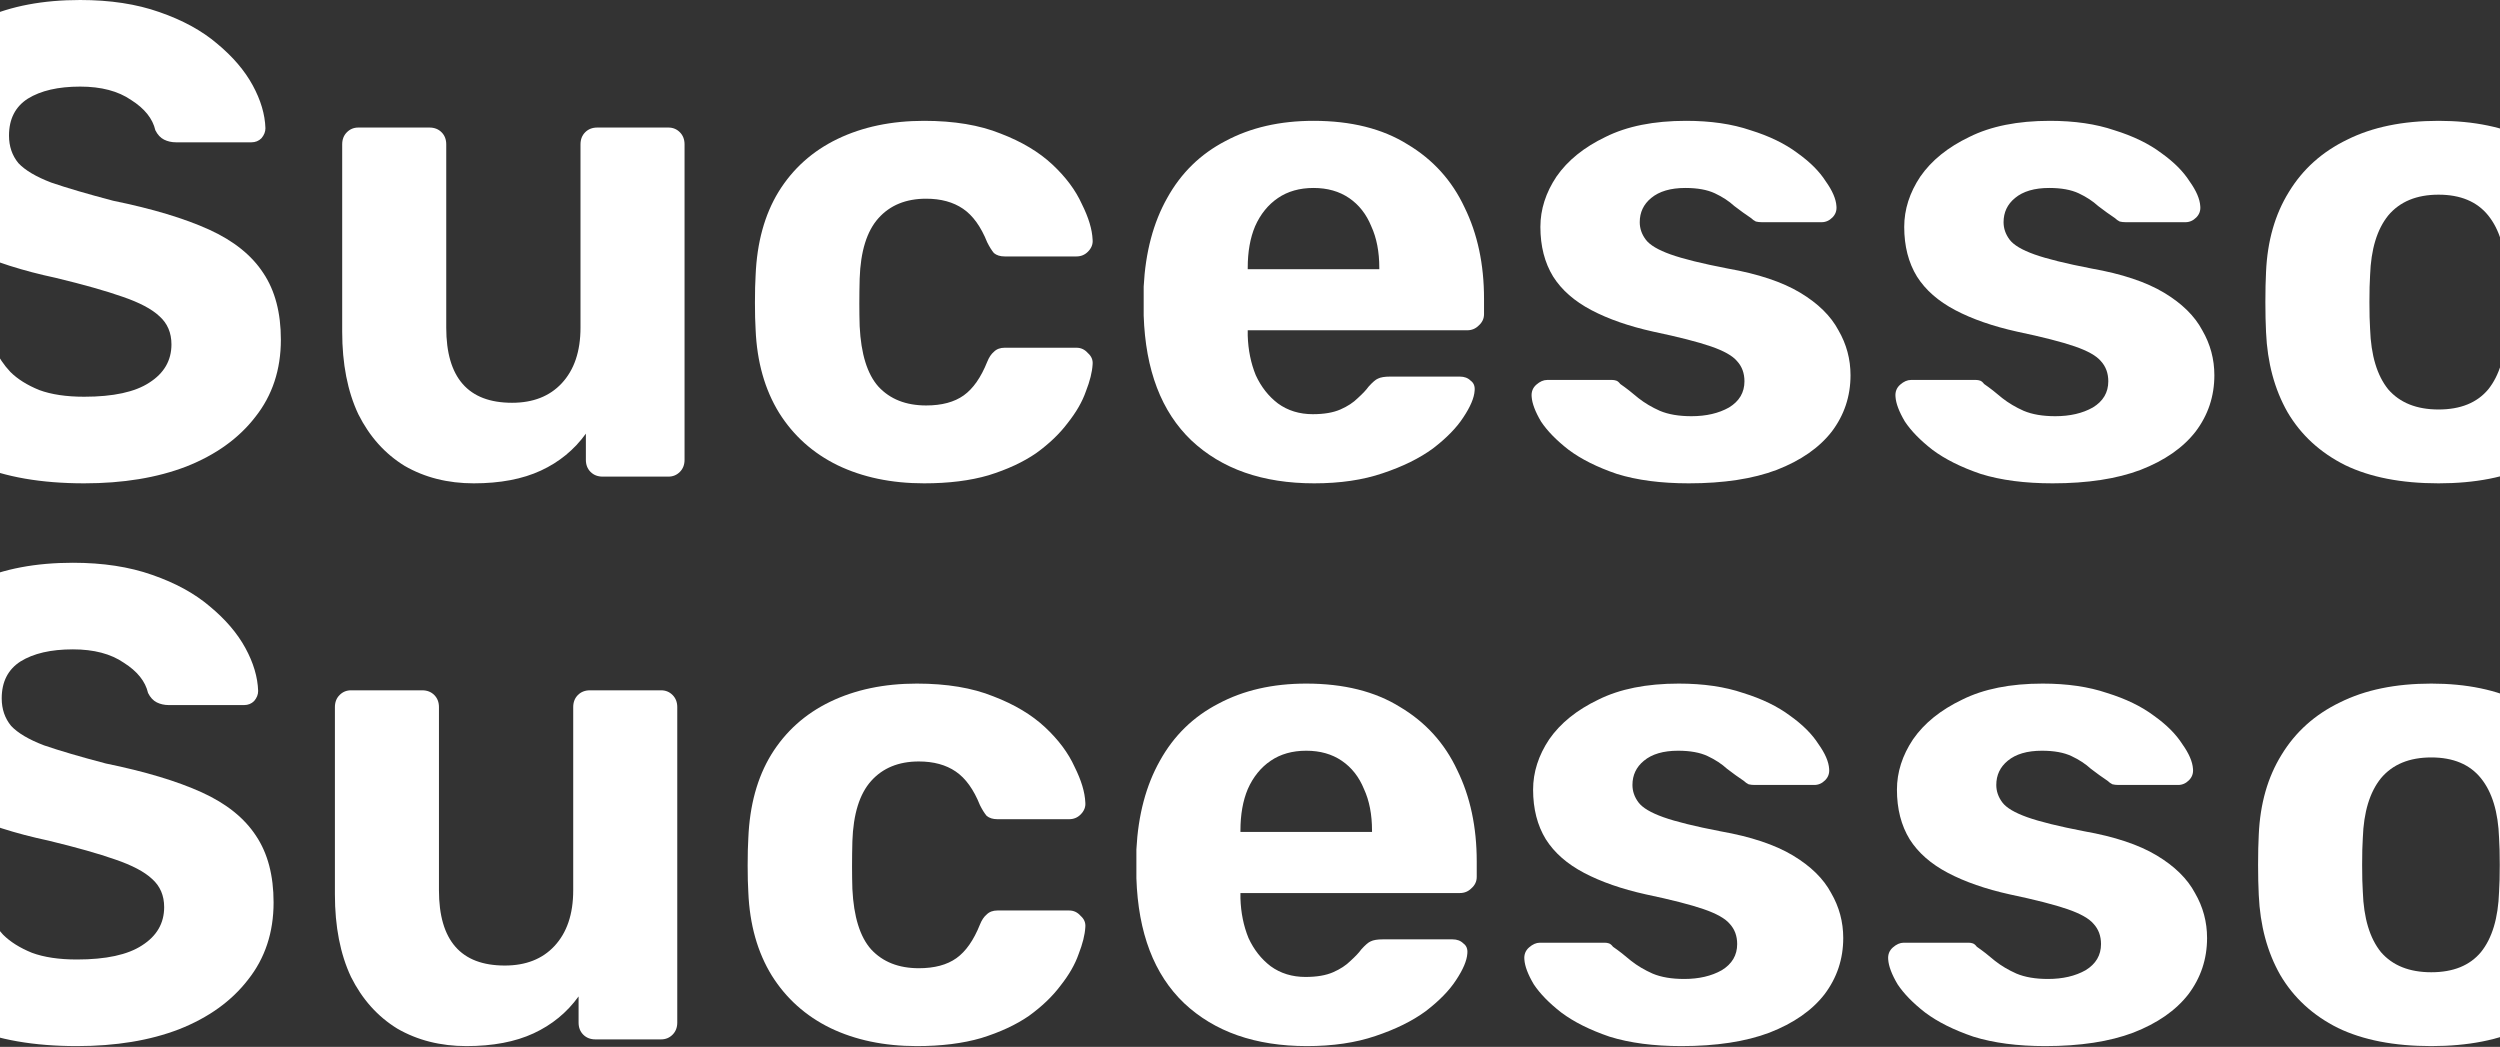
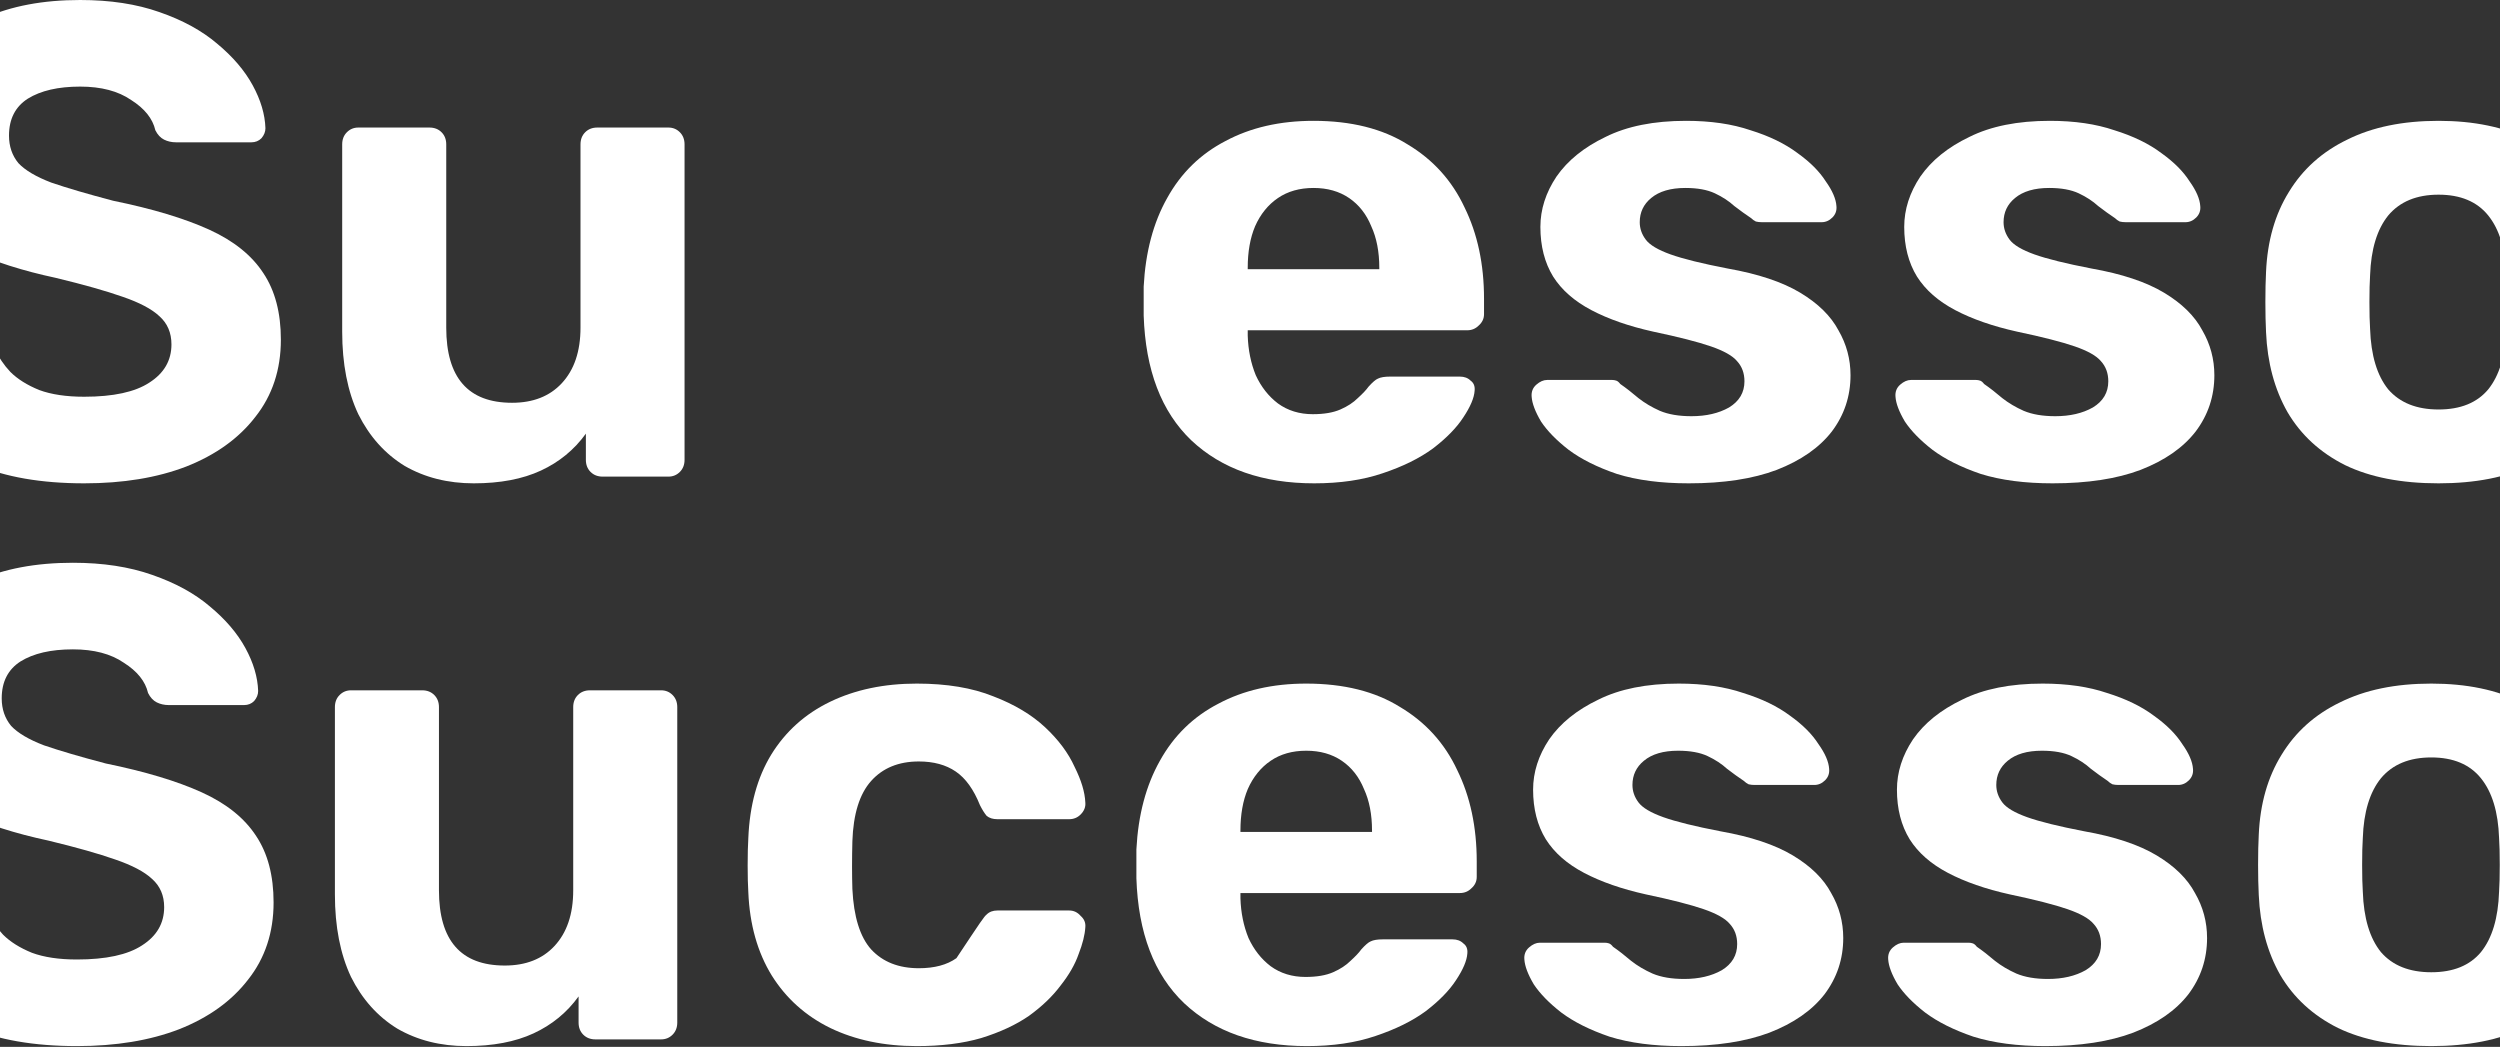
<svg xmlns="http://www.w3.org/2000/svg" width="1920" height="804" viewBox="0 0 1920 804" fill="none">
  <rect x="0" y="0" width="1920" height="804" fill="#333333" stroke="none" />
  <path d="M1872.82 371.199C1844.29 371.199 1820.4 366.559 1801.16 357.279C1781.91 347.656 1767.13 334.079 1756.82 316.55C1746.85 299.022 1741.35 278.571 1740.32 255.199C1739.98 248.325 1739.81 240.592 1739.81 232C1739.81 223.063 1739.98 215.33 1740.32 208.8C1741.35 185.084 1747.2 164.634 1757.85 147.449C1768.51 129.92 1783.46 116.515 1802.7 107.235C1821.95 97.612 1845.32 92.8 1872.82 92.8C1899.97 92.8 1923.17 97.612 1942.42 107.235C1961.67 116.515 1976.62 129.92 1987.27 147.449C1997.93 164.634 2003.77 185.084 2004.8 208.8C2005.49 215.33 2005.83 223.063 2005.83 232C2005.83 240.592 2005.49 248.325 2004.8 255.199C2003.77 278.571 1998.1 299.022 1987.79 316.55C1977.82 334.079 1963.21 347.656 1943.97 357.279C1924.72 366.559 1901 371.199 1872.82 371.199ZM1872.82 314.488C1889.66 314.488 1902.38 309.333 1910.97 299.022C1919.56 288.367 1924.2 272.9 1924.89 252.622C1925.23 247.466 1925.41 240.592 1925.41 232C1925.41 223.407 1925.23 216.533 1924.89 211.377C1924.2 191.443 1919.56 176.148 1910.97 165.493C1902.38 154.838 1889.66 149.511 1872.82 149.511C1855.98 149.511 1843.09 154.838 1834.15 165.493C1825.56 176.148 1820.92 191.443 1820.23 211.377C1819.89 216.533 1819.72 223.407 1819.72 232C1819.72 240.592 1819.89 247.466 1820.23 252.622C1820.92 272.9 1825.56 288.367 1834.15 299.022C1843.09 309.333 1855.98 314.488 1872.82 314.488Z" fill="white" style="mix-blend-mode:overlay" />
  <path d="M1576.38 371.199C1555.07 371.199 1536.68 368.793 1521.22 363.981C1506.09 358.826 1493.72 352.639 1484.1 345.422C1474.82 338.204 1467.77 330.986 1462.96 323.768C1458.49 316.207 1456.08 309.848 1455.74 304.693C1455.4 300.912 1456.6 297.819 1459.35 295.413C1462.1 293.007 1464.85 291.804 1467.6 291.804H1517.61C1518.64 291.804 1519.67 291.976 1520.7 292.319C1521.73 292.663 1522.76 293.522 1523.79 294.897C1528.26 297.991 1532.9 301.599 1537.71 305.724C1542.53 309.505 1548.02 312.77 1554.21 315.519C1560.74 318.269 1568.82 319.644 1578.44 319.644C1589.78 319.644 1599.41 317.41 1607.31 312.942C1615.22 308.13 1619.17 301.428 1619.17 292.835C1619.17 286.648 1617.28 281.493 1613.5 277.368C1610.06 273.244 1603.36 269.463 1593.39 266.026C1583.43 262.589 1568.65 258.808 1549.06 254.684C1530.5 250.559 1514.69 245.06 1501.62 238.186C1488.56 231.312 1478.77 222.72 1472.24 212.408C1465.71 201.754 1462.44 189.037 1462.44 174.257C1462.44 160.853 1466.57 147.964 1474.82 135.591C1483.41 123.218 1495.95 113.078 1512.45 105.173C1528.95 96.924 1549.57 92.8 1574.32 92.8C1593.22 92.8 1609.72 95.206 1623.81 100.018C1638.25 104.486 1650.28 110.329 1659.9 117.546C1669.52 124.42 1676.74 131.638 1681.55 139.2C1686.71 146.417 1689.46 152.776 1689.8 158.275C1690.15 161.712 1689.11 164.634 1686.71 167.04C1684.3 169.446 1681.55 170.649 1678.46 170.649L1632.58 170.649C1630.86 170.649 1629.31 170.477 1627.94 170.133C1626.56 169.446 1625.36 168.586 1624.33 167.555C1620.2 164.806 1615.91 161.712 1611.44 158.275C1607.31 154.495 1602.33 151.229 1596.49 148.48C1590.64 145.73 1583.08 144.355 1573.8 144.355C1562.46 144.355 1553.7 146.933 1547.51 152.089C1541.67 156.9 1538.74 163.087 1538.74 170.649C1538.74 175.46 1540.29 179.929 1543.38 184.053C1546.48 188.177 1552.84 191.958 1562.46 195.395C1572.08 198.832 1586.69 202.441 1606.28 206.222C1629.65 210.346 1648.21 216.533 1661.96 224.782C1675.71 233.031 1685.51 242.654 1691.35 253.653C1697.54 264.308 1700.63 275.822 1700.63 288.195C1700.63 304.349 1695.82 318.785 1686.19 331.502C1676.57 343.875 1662.48 353.67 1643.92 360.888C1625.7 367.762 1603.19 371.199 1576.38 371.199Z" fill="white" style="mix-blend-mode:overlay" />
  <path d="M1296.95 371.199C1275.64 371.199 1257.26 368.793 1241.79 363.981C1226.67 358.826 1214.29 352.639 1204.67 345.422C1195.39 338.204 1188.34 330.986 1183.53 323.768C1179.06 316.207 1176.66 309.848 1176.31 304.693C1175.97 300.912 1177.17 297.819 1179.92 295.413C1182.67 293.007 1185.42 291.804 1188.17 291.804H1238.18C1239.21 291.804 1240.24 291.976 1241.27 292.319C1242.3 292.663 1243.34 293.522 1244.37 294.897C1248.83 297.991 1253.47 301.599 1258.29 305.724C1263.1 309.505 1268.6 312.77 1274.78 315.519C1281.31 318.269 1289.39 319.644 1299.02 319.644C1310.36 319.644 1319.98 317.41 1327.89 312.942C1335.79 308.13 1339.74 301.428 1339.74 292.835C1339.74 286.648 1337.85 281.493 1334.07 277.368C1330.64 273.244 1323.93 269.463 1313.97 266.026C1304 262.589 1289.22 258.808 1269.63 254.684C1251.07 250.559 1235.26 245.06 1222.2 238.186C1209.14 231.312 1199.34 222.72 1192.81 212.408C1186.28 201.754 1183.02 189.037 1183.02 174.257C1183.02 160.853 1187.14 147.964 1195.39 135.591C1203.98 123.218 1216.53 113.078 1233.02 105.173C1249.52 96.924 1270.14 92.8 1294.89 92.8C1313.79 92.8 1330.29 95.206 1344.38 100.018C1358.82 104.486 1370.85 110.329 1380.47 117.546C1390.1 124.42 1397.31 131.638 1402.13 139.2C1407.28 146.417 1410.03 152.776 1410.38 158.275C1410.72 161.712 1409.69 164.634 1407.28 167.04C1404.88 169.446 1402.13 170.649 1399.03 170.649L1353.15 170.649C1351.43 170.649 1349.88 170.477 1348.51 170.133C1347.13 169.446 1345.93 168.586 1344.9 167.555C1340.78 164.806 1336.48 161.712 1332.01 158.275C1327.89 154.495 1322.9 151.229 1317.06 148.48C1311.22 145.73 1303.66 144.355 1294.38 144.355C1283.03 144.355 1274.27 146.933 1268.08 152.089C1262.24 156.9 1259.32 163.087 1259.32 170.649C1259.32 175.46 1260.86 179.929 1263.96 184.053C1267.05 188.177 1273.41 191.958 1283.03 195.395C1292.66 198.832 1307.26 202.441 1326.86 206.222C1350.23 210.346 1368.79 216.533 1382.54 224.782C1396.28 233.031 1406.08 242.654 1411.92 253.653C1418.11 264.308 1421.2 275.822 1421.2 288.195C1421.2 304.349 1416.39 318.785 1406.77 331.502C1397.14 343.875 1383.05 353.67 1364.49 360.888C1346.27 367.762 1323.76 371.199 1296.95 371.199Z" fill="white" style="mix-blend-mode:overlay" />
  <path d="M1009.29 371.199C969.769 371.199 938.32 360.201 914.948 338.204C891.92 316.207 879.718 284.242 878.344 242.311C878.344 239.561 878.344 235.952 878.344 231.484C878.344 226.672 878.344 222.891 878.344 220.142C879.718 193.677 885.733 170.992 896.388 152.089C907.043 132.841 921.994 118.234 941.241 108.266C960.489 97.955 983.001 92.8 1008.78 92.8C1037.65 92.8 1061.71 98.815 1080.96 110.844C1100.55 122.53 1115.15 138.684 1124.78 159.306C1134.75 179.585 1139.73 202.957 1139.73 229.422V241.28C1139.73 244.717 1138.35 247.638 1135.61 250.044C1133.2 252.45 1130.28 253.653 1126.84 253.653L958.255 253.653C958.255 253.997 958.255 254.684 958.255 255.715C958.255 256.402 958.255 257.09 958.255 257.777C958.598 268.776 960.661 278.915 964.441 288.195C968.566 297.131 974.237 304.349 981.455 309.848C989.016 315.348 997.952 318.097 1008.26 318.097C1016.86 318.097 1023.9 316.894 1029.4 314.488C1034.9 312.082 1039.37 309.161 1042.81 305.724C1046.59 302.287 1049.34 299.365 1051.05 296.959C1054.15 293.522 1056.55 291.46 1058.27 290.773C1060.33 289.742 1063.43 289.226 1067.55 289.226H1121.17C1124.61 289.226 1127.36 290.257 1129.42 292.319C1131.82 294.038 1132.86 296.616 1132.51 300.053C1132.17 305.552 1129.25 312.426 1123.75 320.675C1118.59 328.58 1110.86 336.485 1100.55 344.39C1090.24 351.952 1077.35 358.31 1061.88 363.466C1046.76 368.621 1029.23 371.199 1009.29 371.199ZM958.255 206.737L1059.3 206.737V205.706C1059.3 193.333 1057.24 182.678 1053.12 173.742C1049.34 164.462 1043.66 157.244 1036.1 152.089C1028.54 146.933 1019.43 144.355 1008.78 144.355C998.124 144.355 989.016 146.933 981.455 152.089C973.893 157.244 968.05 164.462 963.925 173.742C960.145 182.678 958.255 193.333 958.255 205.706V206.737Z" fill="white" style="mix-blend-mode:overlay" />
-   <path d="M709.717 371.199C684.627 371.199 662.458 366.559 643.21 357.279C624.307 347.999 609.356 334.595 598.357 317.066C587.359 299.193 581.344 277.884 580.313 253.137C579.969 247.638 579.797 240.764 579.797 232.515C579.797 223.923 579.969 216.877 580.313 211.377C581.344 186.287 587.187 164.977 597.842 147.449C608.84 129.576 623.963 116 643.21 106.72C662.458 97.44 684.627 92.8 709.717 92.8C732.745 92.8 752.336 96.065 768.49 102.595C784.644 108.782 797.877 116.687 808.188 126.311C818.499 135.935 826.06 146.074 830.872 156.729C836.028 167.04 838.777 176.148 839.121 184.053C839.465 187.49 838.262 190.583 835.512 193.333C833.106 195.739 830.185 196.942 826.748 196.942L771.583 196.942C768.146 196.942 765.397 196.083 763.335 194.364C761.616 192.302 759.897 189.552 758.179 186.115C753.367 174.086 747.181 165.493 739.619 160.337C732.058 155.182 722.606 152.604 711.263 152.604C695.797 152.604 683.595 157.588 674.659 167.555C665.723 177.523 660.911 192.989 660.224 213.955C659.88 227.36 659.88 239.561 660.224 250.56C661.255 271.869 666.066 287.336 674.659 296.959C683.595 306.583 695.797 311.395 711.263 311.395C723.293 311.395 732.917 308.817 740.135 303.662C747.352 298.506 753.367 289.913 758.179 277.884C759.554 274.447 761.272 271.869 763.335 270.151C765.397 268.088 768.146 267.057 771.583 267.057H826.748C830.185 267.057 833.106 268.432 835.512 271.182C838.262 273.588 839.465 276.509 839.121 279.946C838.777 285.789 837.059 292.663 833.965 300.568C831.216 308.473 826.576 316.55 820.045 324.799C813.859 333.048 805.782 340.782 795.814 347.999C785.847 354.873 773.645 360.544 759.21 365.013C745.118 369.137 728.621 371.199 709.717 371.199Z" fill="white" style="mix-blend-mode:overlay" />
  <path d="M363.853 371.2C343.918 371.2 326.217 366.732 310.75 357.796C295.627 348.516 283.769 335.283 275.177 318.098C266.928 300.569 262.804 279.432 262.804 254.685V110.845C262.804 107.065 264.007 103.971 266.413 101.565C268.819 99.159 271.74 97.957 275.177 97.957L329.826 97.957C333.607 97.957 336.7 99.159 339.106 101.565C341.512 103.971 342.715 107.065 342.715 110.845V251.592C342.715 290.087 359.556 309.334 393.239 309.334C409.393 309.334 422.11 304.35 431.39 294.383C441.014 284.072 445.826 269.808 445.826 251.592V110.845C445.826 107.065 447.029 103.971 449.434 101.565C451.84 99.159 454.934 97.957 458.715 97.957L513.363 97.957C516.8 97.957 519.722 99.159 522.128 101.565C524.533 103.971 525.736 107.065 525.736 110.845V353.156C525.736 356.937 524.533 360.03 522.128 362.436C519.722 364.842 516.8 366.045 513.363 366.045H462.839C459.058 366.045 455.965 364.842 453.559 362.436C451.153 360.03 449.95 356.937 449.95 353.156V333.049C441.014 345.423 429.5 354.875 415.408 361.405C401.316 367.935 384.131 371.2 363.853 371.2Z" fill="white" style="mix-blend-mode:overlay" />
  <path d="M64.653 371.199C31.658 371.199 3.99 366.387 -18.351 356.764C-40.348 347.14 -57.018 334.595 -68.36 319.128C-79.702 303.662 -85.717 287.164 -86.404 269.635C-86.404 266.885 -85.373 264.479 -83.311 262.417C-81.249 260.011 -78.671 258.808 -75.578 258.808H-20.413C-15.945 258.808 -12.508 259.839 -10.102 261.902C-7.696 263.62 -5.462 265.854 -3.4 268.604C-0.994 274.447 2.787 280.118 7.942 285.617C13.442 291.116 20.831 295.756 30.111 299.537C39.391 302.974 50.905 304.693 64.653 304.693C86.994 304.693 103.664 301.084 114.662 293.866C126.004 286.648 131.675 276.853 131.675 264.479C131.675 255.543 128.582 248.325 122.396 242.826C116.553 237.327 107.101 232.343 94.04 227.875C81.323 223.407 64.31 218.595 43 213.44C17.222 207.94 -4.775 200.894 -22.991 192.302C-40.863 183.366 -54.44 172.023 -63.72 158.275C-72.656 144.183 -77.124 126.826 -77.124 106.204C-77.124 85.582 -71.453 67.366 -60.111 51.556C-48.769 35.401 -32.786 22.856 -12.164 13.92C8.458 4.64 33.033 0 61.56 0C84.588 0 104.867 3.093 122.396 9.28C140.268 15.467 155.047 23.544 166.733 33.511C178.763 43.478 187.871 54.133 194.058 65.475C200.244 76.818 203.509 87.816 203.853 98.471C203.853 101.221 202.822 103.798 200.76 106.204C198.698 108.266 196.12 109.298 193.026 109.298H135.284C131.847 109.298 128.754 108.61 126.004 107.235C123.255 105.861 121.021 103.455 119.302 100.018C117.24 91.081 111.053 83.348 100.742 76.818C90.775 69.944 77.714 66.507 61.56 66.507C44.719 66.507 31.314 69.6 21.347 75.787C11.723 81.973 6.911 91.425 6.911 104.142C6.911 112.391 9.317 119.437 14.129 125.28C19.285 130.779 27.705 135.763 39.391 140.231C51.421 144.355 67.231 148.995 86.822 154.151C117.068 160.337 141.643 167.727 160.547 176.32C179.45 184.912 193.37 196.083 202.306 209.831C211.243 223.235 215.711 240.248 215.711 260.871C215.711 283.899 209.18 303.662 196.12 320.159C183.403 336.657 165.702 349.374 143.018 358.31C120.677 366.903 94.556 371.199 64.653 371.199Z" fill="white" style="mix-blend-mode:overlay" />
  <path d="M1867.22 803.399C1838.7 803.399 1814.81 798.759 1795.56 789.479C1776.31 779.856 1761.53 766.28 1751.22 748.751C1741.26 731.222 1735.76 710.771 1734.73 687.4C1734.38 680.526 1734.21 672.792 1734.21 664.2C1734.21 655.263 1734.38 647.53 1734.73 641C1735.76 617.284 1741.6 596.834 1752.25 579.649C1762.91 562.12 1777.86 548.716 1797.11 539.436C1816.36 529.812 1839.73 525 1867.22 525C1894.38 525 1917.58 529.812 1936.82 539.436C1956.07 548.716 1971.02 562.12 1981.68 579.649C1992.33 596.834 1998.17 617.284 1999.21 641C1999.89 647.53 2000.24 655.263 2000.24 664.2C2000.24 672.792 1999.89 680.526 1999.21 687.4C1998.17 710.771 1992.5 731.222 1982.19 748.751C1972.22 766.28 1957.62 779.856 1938.37 789.479C1919.12 798.759 1895.41 803.399 1867.22 803.399ZM1867.22 746.688C1884.06 746.688 1896.78 741.533 1905.37 731.222C1913.97 720.567 1918.61 705.1 1919.29 684.822C1919.64 679.666 1919.81 672.792 1919.81 664.2C1919.81 655.607 1919.64 648.733 1919.29 643.578C1918.61 623.643 1913.97 608.348 1905.37 597.693C1896.78 587.038 1884.06 581.711 1867.22 581.711C1850.38 581.711 1837.49 587.038 1828.56 597.693C1819.96 608.348 1815.32 623.643 1814.64 643.578C1814.29 648.733 1814.12 655.607 1814.12 664.2C1814.12 672.792 1814.29 679.666 1814.64 684.822C1815.32 705.1 1819.96 720.567 1828.56 731.222C1837.49 741.533 1850.38 746.688 1867.22 746.688Z" fill="white" style="mix-blend-mode:overlay" />
  <path d="M1570.78 803.399C1549.47 803.399 1531.09 800.994 1515.62 796.182C1500.5 791.026 1488.12 784.839 1478.5 777.622C1469.22 770.404 1462.17 763.186 1457.36 755.968C1452.89 748.407 1450.49 742.048 1450.14 736.893C1449.8 733.112 1451 730.019 1453.75 727.613C1456.5 725.207 1459.25 724.004 1462 724.004H1512.01C1513.04 724.004 1514.07 724.176 1515.1 724.52C1516.14 724.863 1517.17 725.723 1518.2 727.097C1522.67 730.191 1527.31 733.8 1532.12 737.924C1536.93 741.705 1542.43 744.97 1548.62 747.72C1555.15 750.469 1563.22 751.844 1572.85 751.844C1584.19 751.844 1593.81 749.61 1601.72 745.142C1609.62 740.33 1613.58 733.628 1613.58 725.035C1613.58 718.848 1611.68 713.693 1607.9 709.569C1604.47 705.444 1597.76 701.663 1587.8 698.226C1577.83 694.789 1563.05 691.009 1543.46 686.884C1524.9 682.76 1509.09 677.26 1496.03 670.386C1482.97 663.512 1473.17 654.92 1466.64 644.609C1460.11 633.954 1456.85 621.237 1456.85 606.458C1456.85 593.053 1460.97 580.164 1469.22 567.791C1477.81 555.418 1490.36 545.278 1506.86 537.373C1523.35 529.124 1543.98 525 1568.72 525C1587.63 525 1604.12 527.406 1618.22 532.218C1632.65 536.686 1644.68 542.529 1654.3 549.747C1663.93 556.621 1671.15 563.838 1675.96 571.4C1681.11 578.618 1683.86 584.976 1684.21 590.475C1684.55 593.912 1683.52 596.834 1681.11 599.24C1678.71 601.646 1675.96 602.849 1672.86 602.849H1626.98C1625.26 602.849 1623.71 602.677 1622.34 602.333C1620.96 601.646 1619.76 600.787 1618.73 599.755C1614.61 597.006 1610.31 593.912 1605.84 590.475C1601.72 586.695 1596.73 583.429 1590.89 580.68C1585.05 577.93 1577.49 576.555 1568.21 576.555C1556.86 576.555 1548.1 579.133 1541.91 584.289C1536.07 589.101 1533.15 595.287 1533.15 602.849C1533.15 607.661 1534.7 612.129 1537.79 616.253C1540.88 620.378 1547.24 624.158 1556.86 627.595C1566.49 631.032 1581.1 634.641 1600.69 638.422C1624.06 642.546 1642.62 648.733 1656.37 656.982C1670.11 665.231 1679.91 674.855 1685.75 685.853C1691.94 696.508 1695.03 708.022 1695.03 720.395C1695.03 736.549 1690.22 750.985 1680.6 763.702C1670.97 776.075 1656.88 785.871 1638.32 793.088C1620.11 799.962 1597.59 803.399 1570.78 803.399Z" fill="white" style="mix-blend-mode:overlay" />
  <path d="M1291.36 803.399C1270.05 803.399 1251.66 800.994 1236.19 796.182C1221.07 791.026 1208.7 784.839 1199.07 777.622C1189.79 770.404 1182.75 763.186 1177.94 755.968C1173.47 748.407 1171.06 742.048 1170.72 736.893C1170.37 733.112 1171.58 730.019 1174.33 727.613C1177.08 725.207 1179.83 724.004 1182.58 724.004H1232.58C1233.62 724.004 1234.65 724.176 1235.68 724.52C1236.71 724.863 1237.74 725.723 1238.77 727.097C1243.24 730.191 1247.88 733.8 1252.69 737.924C1257.5 741.705 1263 744.97 1269.19 747.72C1275.72 750.469 1283.8 751.844 1293.42 751.844C1304.76 751.844 1314.39 749.61 1322.29 745.142C1330.2 740.33 1334.15 733.628 1334.15 725.035C1334.15 718.848 1332.26 713.693 1328.48 709.569C1325.04 705.444 1318.34 701.663 1308.37 698.226C1298.4 694.789 1283.62 691.009 1264.03 686.884C1245.47 682.76 1229.66 677.26 1216.6 670.386C1203.54 663.512 1193.75 654.92 1187.22 644.609C1180.69 633.954 1177.42 621.237 1177.42 606.458C1177.42 593.053 1181.54 580.164 1189.79 567.791C1198.39 555.418 1210.93 545.278 1227.43 537.373C1243.93 529.124 1264.55 525 1289.3 525C1308.2 525 1324.7 527.406 1338.79 532.218C1353.22 536.686 1365.25 542.529 1374.88 549.747C1384.5 556.621 1391.72 563.838 1396.53 571.4C1401.69 578.618 1404.44 584.976 1404.78 590.475C1405.12 593.912 1404.09 596.834 1401.69 599.24C1399.28 601.646 1396.53 602.849 1393.44 602.849H1347.55C1345.83 602.849 1344.29 602.677 1342.91 602.333C1341.54 601.646 1340.34 600.787 1339.3 599.755C1335.18 597.006 1330.88 593.912 1326.42 590.475C1322.29 586.695 1317.31 583.429 1311.46 580.68C1305.62 577.93 1298.06 576.555 1288.78 576.555C1277.44 576.555 1268.67 579.133 1262.49 584.289C1256.64 589.101 1253.72 595.287 1253.72 602.849C1253.72 607.661 1255.27 612.129 1258.36 616.253C1261.46 620.378 1267.81 624.158 1277.44 627.595C1287.06 631.032 1301.67 634.641 1321.26 638.422C1344.63 642.546 1363.19 648.733 1376.94 656.982C1390.69 665.231 1400.48 674.855 1406.33 685.853C1412.51 696.508 1415.61 708.022 1415.61 720.395C1415.61 736.549 1410.79 750.985 1401.17 763.702C1391.55 776.075 1377.46 785.871 1358.9 793.088C1340.68 799.962 1318.17 803.399 1291.36 803.399Z" fill="white" style="mix-blend-mode:overlay" />
  <path d="M1003.7 803.399C964.173 803.399 932.724 792.401 909.352 770.404C886.324 748.407 874.122 716.443 872.748 674.511C872.748 671.761 872.748 668.152 872.748 663.684C872.748 658.872 872.748 655.092 872.748 652.342C874.122 625.877 880.137 603.192 890.792 584.289C901.447 565.041 916.398 550.434 935.645 540.467C954.893 530.156 977.405 525 1003.18 525C1032.05 525 1056.11 531.015 1075.36 543.044C1094.95 554.73 1109.56 570.884 1119.18 591.507C1129.15 611.785 1134.13 635.157 1134.13 661.622V673.48C1134.13 676.917 1132.76 679.838 1130.01 682.244C1127.6 684.65 1124.68 685.853 1121.24 685.853H952.659C952.659 686.197 952.659 686.884 952.659 687.915C952.659 688.603 952.659 689.29 952.659 689.977C953.002 700.976 955.065 711.115 958.845 720.395C962.97 729.331 968.641 736.549 975.859 742.048C983.42 747.548 992.356 750.297 1002.67 750.297C1011.26 750.297 1018.31 749.094 1023.81 746.688C1029.3 744.283 1033.77 741.361 1037.21 737.924C1040.99 734.487 1043.74 731.566 1045.46 729.16C1048.55 725.723 1050.96 723.66 1052.68 722.973C1054.74 721.942 1057.83 721.426 1061.96 721.426H1115.57C1119.01 721.426 1121.76 722.457 1123.82 724.52C1126.23 726.238 1127.26 728.816 1126.92 732.253C1126.57 737.752 1123.65 744.626 1118.15 752.875C1113 760.78 1105.26 768.685 1094.95 776.591C1084.64 784.152 1071.75 790.511 1056.29 795.666C1041.16 800.822 1023.63 803.399 1003.7 803.399ZM952.659 638.938H1053.71V637.906C1053.71 625.533 1051.65 614.878 1047.52 605.942C1043.74 596.662 1038.07 589.444 1030.51 584.289C1022.95 579.133 1013.84 576.555 1003.18 576.555C992.528 576.555 983.42 579.133 975.859 584.289C968.297 589.444 962.454 596.662 958.33 605.942C954.549 614.878 952.659 625.533 952.659 637.906V638.938Z" fill="white" style="mix-blend-mode:overlay" />
-   <path d="M704.121 803.399C679.031 803.399 656.862 798.759 637.614 789.479C618.711 780.199 603.76 766.795 592.761 749.266C581.763 731.394 575.748 710.084 574.717 685.337C574.373 679.838 574.201 672.964 574.201 664.715C574.201 656.123 574.373 649.077 574.717 643.578C575.748 618.487 581.591 597.178 592.246 579.649C603.244 561.776 618.367 548.2 637.614 538.92C656.862 529.64 679.031 525 704.121 525C727.149 525 746.74 528.265 762.894 534.796C779.048 540.982 792.281 548.887 802.592 558.511C812.903 568.135 820.465 578.274 825.276 588.929C830.432 599.24 833.181 608.348 833.525 616.253C833.869 619.69 832.666 622.783 829.916 625.533C827.51 627.939 824.589 629.142 821.152 629.142H765.988C762.55 629.142 759.801 628.283 757.739 626.564C756.02 624.502 754.302 621.752 752.583 618.315C747.771 606.286 741.585 597.693 734.023 592.538C726.462 587.382 717.01 584.804 705.668 584.804C690.201 584.804 677.999 589.788 669.063 599.755C660.127 609.723 655.315 625.189 654.628 646.155C654.284 659.56 654.284 671.761 654.628 682.76C655.659 704.069 660.471 719.536 669.063 729.16C677.999 738.783 690.201 743.595 705.668 743.595C717.697 743.595 727.321 741.017 734.539 735.862C741.757 730.706 747.771 722.114 752.583 710.084C753.958 706.647 755.677 704.069 757.739 702.351C759.801 700.289 762.55 699.257 765.988 699.257H821.152C824.589 699.257 827.51 700.632 829.916 703.382C832.666 705.788 833.869 708.709 833.525 712.146C833.181 717.989 831.463 724.863 828.369 732.768C825.62 740.674 820.98 748.751 814.45 757C808.263 765.248 800.186 772.982 790.219 780.199C780.251 787.074 768.05 792.745 753.614 797.213C739.522 801.337 723.025 803.399 704.121 803.399Z" fill="white" style="mix-blend-mode:overlay" />
+   <path d="M704.121 803.399C679.031 803.399 656.862 798.759 637.614 789.479C618.711 780.199 603.76 766.795 592.761 749.266C581.763 731.394 575.748 710.084 574.717 685.337C574.373 679.838 574.201 672.964 574.201 664.715C574.201 656.123 574.373 649.077 574.717 643.578C575.748 618.487 581.591 597.178 592.246 579.649C603.244 561.776 618.367 548.2 637.614 538.92C656.862 529.64 679.031 525 704.121 525C727.149 525 746.74 528.265 762.894 534.796C779.048 540.982 792.281 548.887 802.592 558.511C812.903 568.135 820.465 578.274 825.276 588.929C830.432 599.24 833.181 608.348 833.525 616.253C833.869 619.69 832.666 622.783 829.916 625.533C827.51 627.939 824.589 629.142 821.152 629.142H765.988C762.55 629.142 759.801 628.283 757.739 626.564C756.02 624.502 754.302 621.752 752.583 618.315C747.771 606.286 741.585 597.693 734.023 592.538C726.462 587.382 717.01 584.804 705.668 584.804C690.201 584.804 677.999 589.788 669.063 599.755C660.127 609.723 655.315 625.189 654.628 646.155C654.284 659.56 654.284 671.761 654.628 682.76C655.659 704.069 660.471 719.536 669.063 729.16C677.999 738.783 690.201 743.595 705.668 743.595C717.697 743.595 727.321 741.017 734.539 735.862C753.958 706.647 755.677 704.069 757.739 702.351C759.801 700.289 762.55 699.257 765.988 699.257H821.152C824.589 699.257 827.51 700.632 829.916 703.382C832.666 705.788 833.869 708.709 833.525 712.146C833.181 717.989 831.463 724.863 828.369 732.768C825.62 740.674 820.98 748.751 814.45 757C808.263 765.248 800.186 772.982 790.219 780.199C780.251 787.074 768.05 792.745 753.614 797.213C739.522 801.337 723.025 803.399 704.121 803.399Z" fill="white" style="mix-blend-mode:overlay" />
  <path d="M358.257 803.401C338.322 803.401 320.621 798.933 305.154 789.996C290.032 780.716 278.174 767.484 269.581 750.299C261.332 732.77 257.208 711.632 257.208 686.885V543.046C257.208 539.265 258.411 536.172 260.817 533.766C263.223 531.36 266.144 530.157 269.581 530.157H324.23C328.011 530.157 331.104 531.36 333.51 533.766C335.916 536.172 337.119 539.265 337.119 543.046V683.792C337.119 722.287 353.96 741.534 387.643 741.534C403.797 741.534 416.514 736.55 425.794 726.583C435.418 716.272 440.23 702.008 440.23 683.792V543.046C440.23 539.265 441.433 536.172 443.839 533.766C446.245 531.36 449.338 530.157 453.119 530.157H507.767C511.204 530.157 514.126 531.36 516.532 533.766C518.938 536.172 520.141 539.265 520.141 543.046V785.356C520.141 789.137 518.938 792.23 516.532 794.636C514.126 797.042 511.204 798.245 507.767 798.245H457.243C453.462 798.245 450.369 797.042 447.963 794.636C445.557 792.23 444.354 789.137 444.354 785.356V765.25C435.418 777.623 423.904 787.075 409.812 793.605C395.72 800.135 378.535 803.401 358.257 803.401Z" fill="white" style="mix-blend-mode:overlay" />
  <path d="M59.058 803.399C26.062 803.399 -1.606 798.588 -23.947 788.964C-45.944 779.34 -62.614 766.795 -73.956 751.328C-85.298 735.862 -91.313 719.364 -92 701.835C-92 699.086 -90.969 696.68 -88.907 694.617C-86.844 692.212 -84.267 691.009 -81.173 691.009H-26.009C-21.541 691.009 -18.104 692.04 -15.698 694.102C-13.292 695.82 -11.058 698.054 -8.996 700.804C-6.59 706.647 -2.809 712.318 2.347 717.817C7.846 723.317 15.235 727.957 24.515 731.737C33.795 735.174 45.309 736.893 59.058 736.893C81.398 736.893 98.068 733.284 109.066 726.066C120.408 718.849 126.079 709.053 126.079 696.68C126.079 687.743 122.986 680.526 116.8 675.026C110.957 669.527 101.505 664.543 88.444 660.075C75.727 655.607 58.714 650.795 37.404 645.64C11.626 640.141 -10.37 633.095 -28.587 624.502C-46.459 615.566 -60.035 604.224 -69.316 590.475C-78.252 576.384 -82.72 559.027 -82.72 538.404C-82.72 517.782 -77.049 499.566 -65.707 483.756C-54.364 467.602 -38.382 455.056 -17.76 446.12C2.862 436.84 27.437 432.2 55.964 432.2C78.992 432.2 99.271 435.294 116.8 441.48C134.672 447.667 149.451 455.744 161.137 465.711C173.167 475.679 182.275 486.333 188.462 497.676C194.648 509.018 197.914 520.016 198.257 530.671C198.257 533.421 197.226 535.999 195.164 538.404C193.102 540.467 190.524 541.498 187.43 541.498H129.688C126.251 541.498 123.158 540.81 120.409 539.436C117.659 538.061 115.425 535.655 113.706 532.218C111.644 523.281 105.457 515.548 95.146 509.018C85.179 502.144 72.118 498.707 55.964 498.707C39.123 498.707 25.718 501.8 15.751 507.987C6.127 514.173 1.315 523.625 1.315 536.342C1.315 544.591 3.721 551.637 8.533 557.48C13.689 562.979 22.109 567.963 33.795 572.431C45.825 576.555 61.635 581.195 81.226 586.351C111.472 592.538 136.047 599.927 154.951 608.52C173.854 617.112 187.774 628.283 196.71 642.031C205.647 655.435 210.115 672.449 210.115 693.071C210.115 716.099 203.585 735.862 190.524 752.36C177.807 768.857 160.106 781.574 137.422 790.511C115.081 799.103 88.96 803.399 59.058 803.399Z" fill="white" style="mix-blend-mode:overlay" />
</svg>